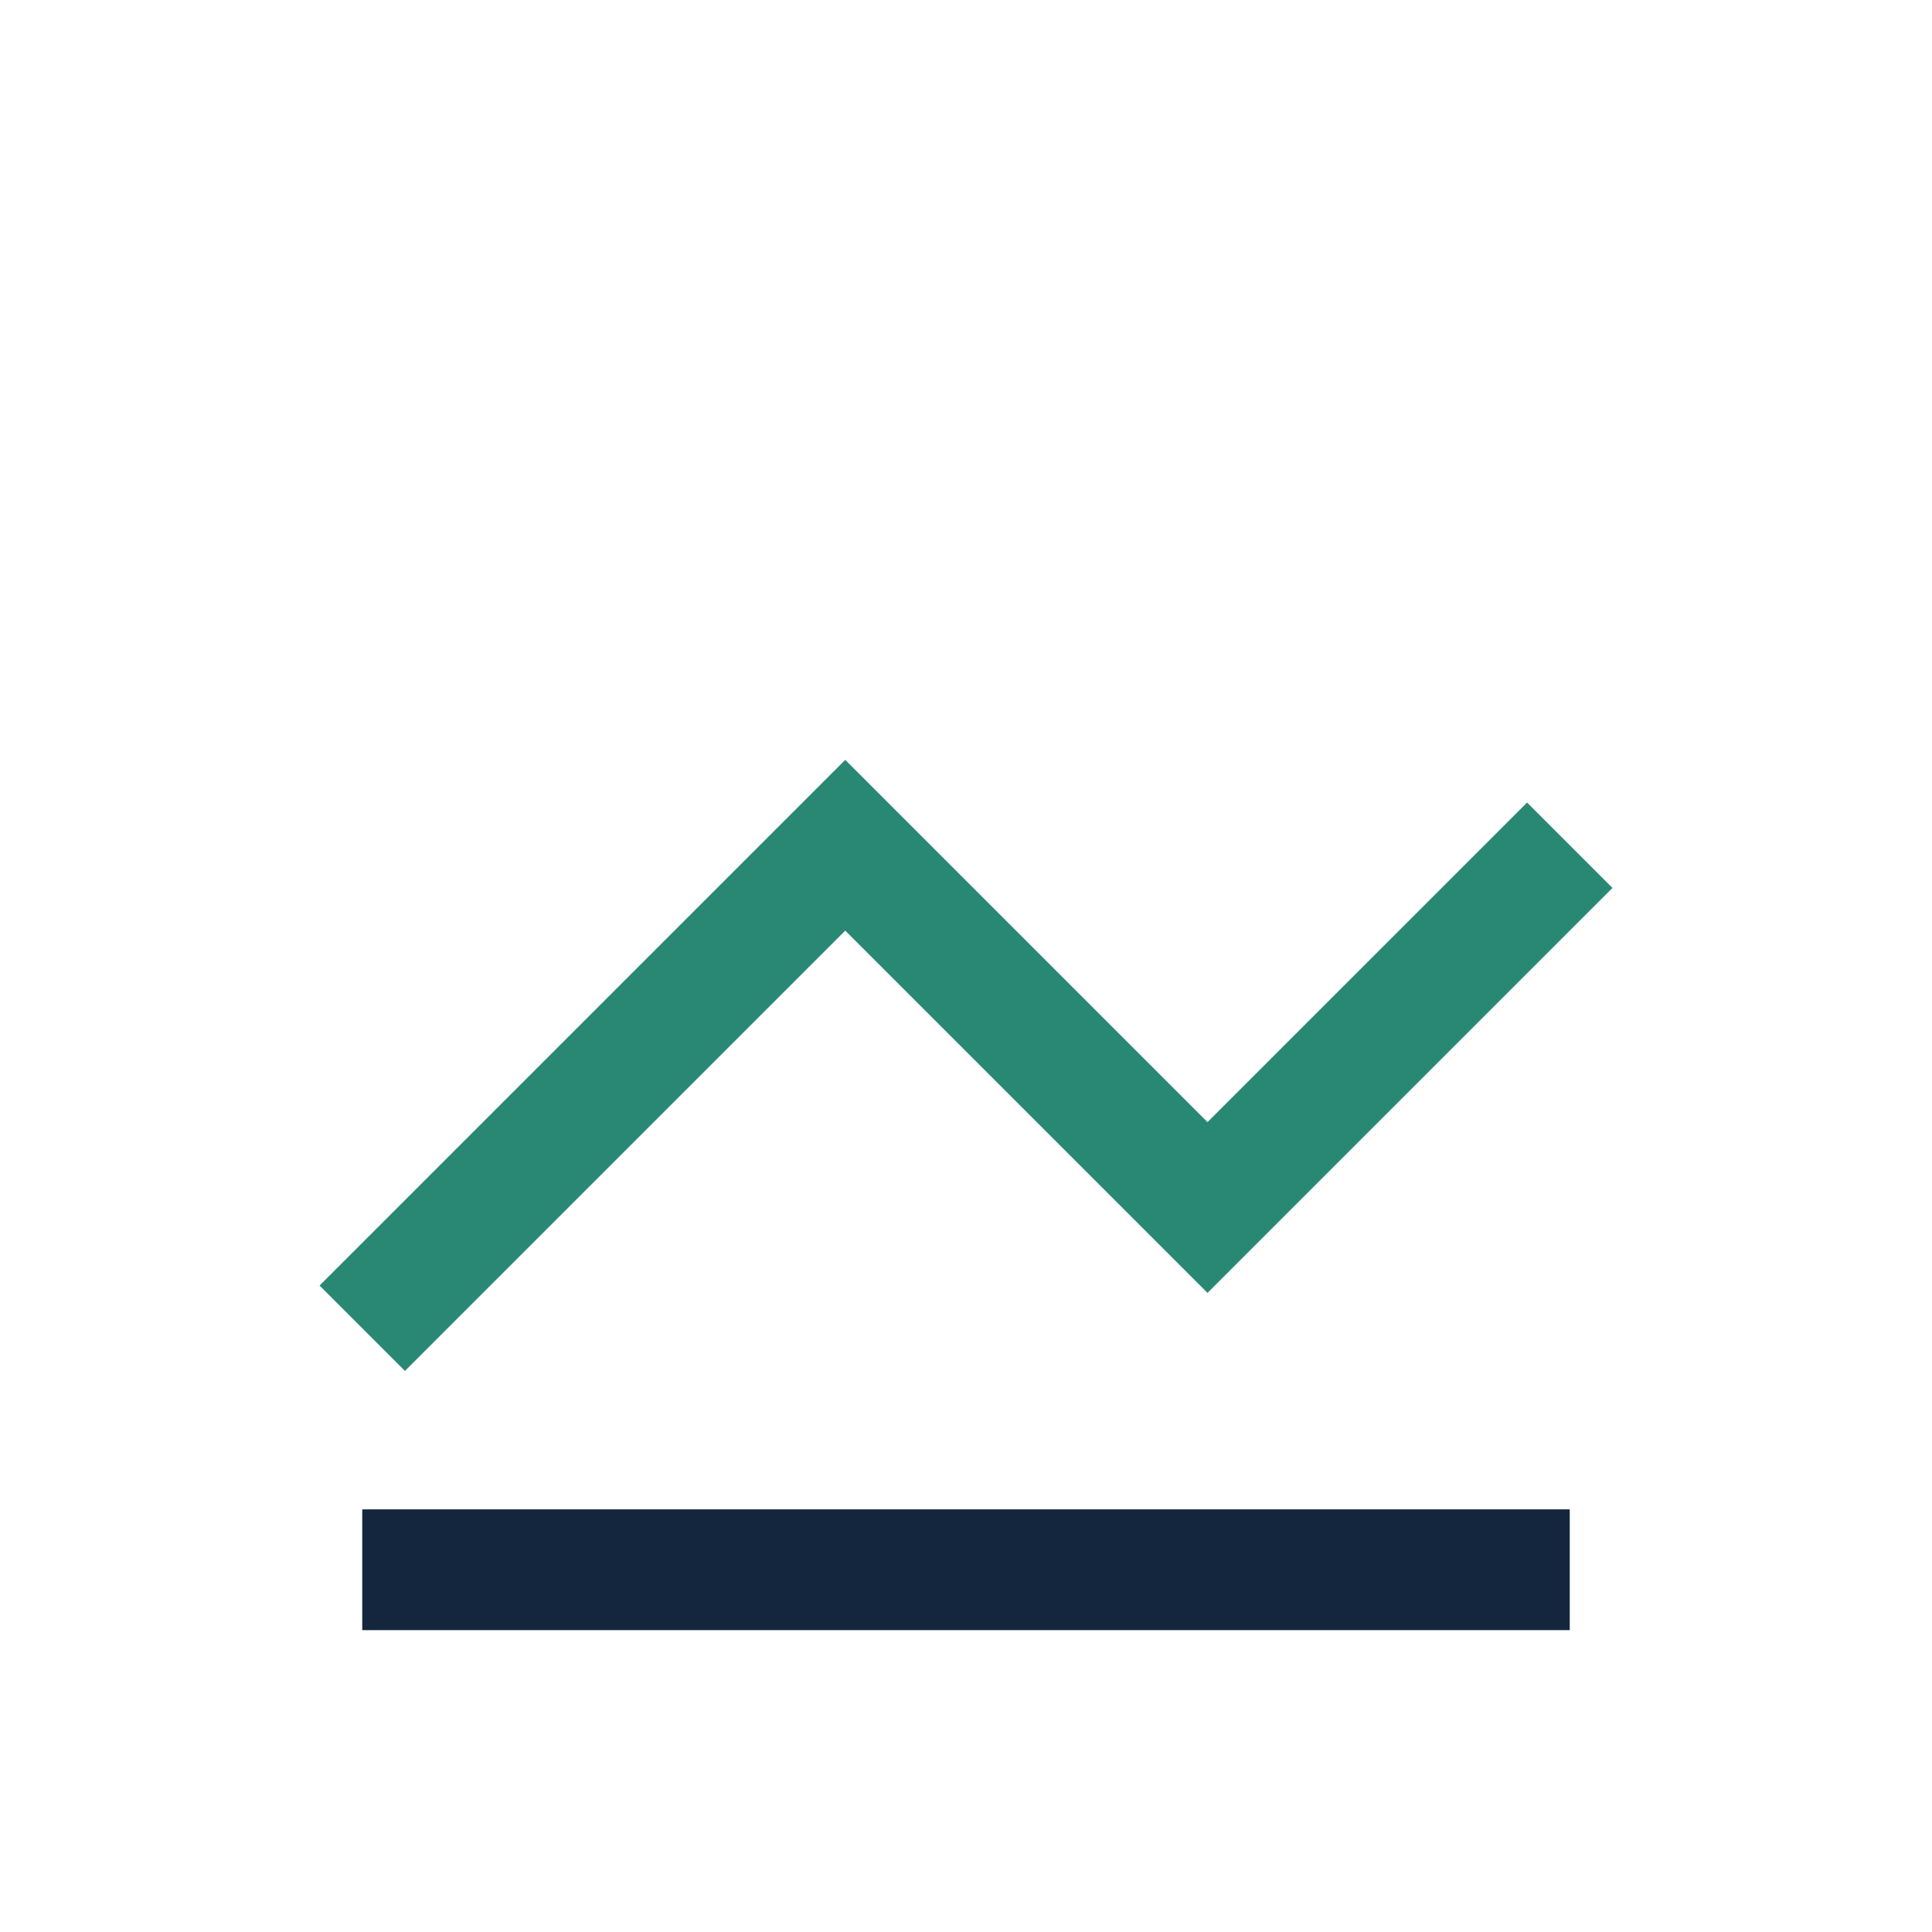
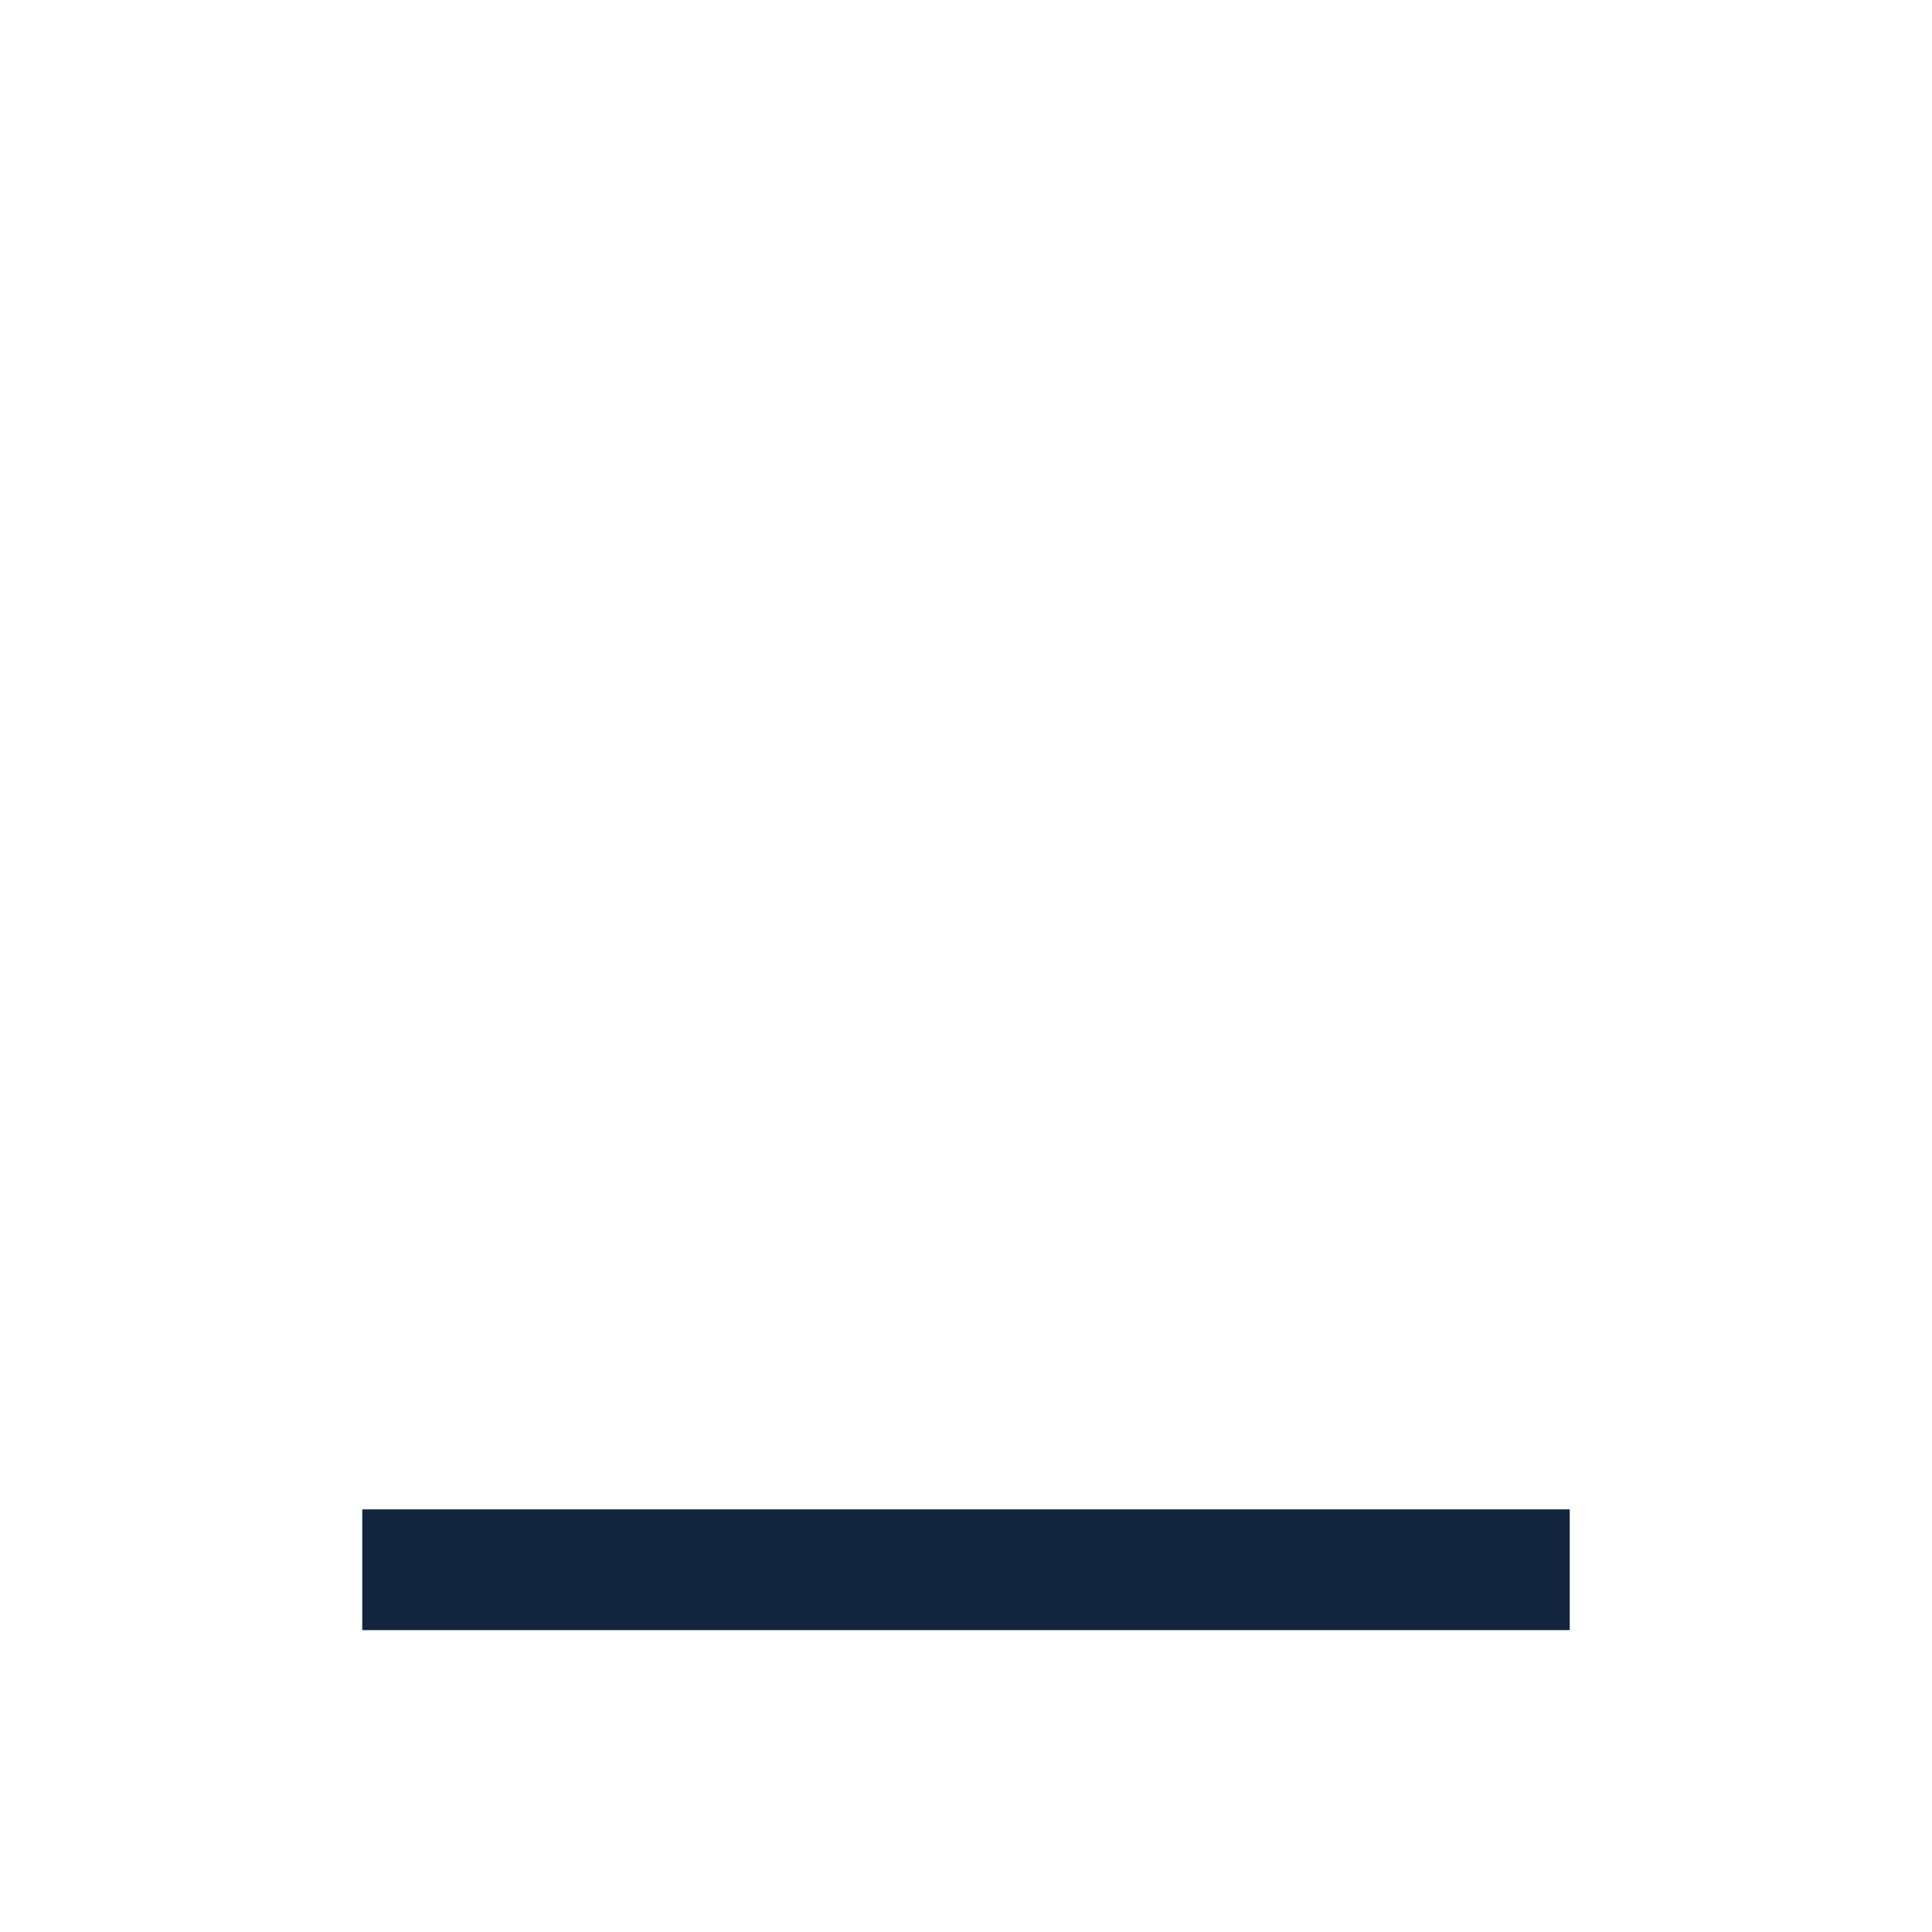
<svg xmlns="http://www.w3.org/2000/svg" width="32" height="32" viewBox="0 0 32 32">
-   <path d="M6 22l8-8 6 6 6-6" stroke="#298873" stroke-width="2" fill="none" />
  <path d="M6 26h20" stroke="#13263D" stroke-width="2" />
</svg>